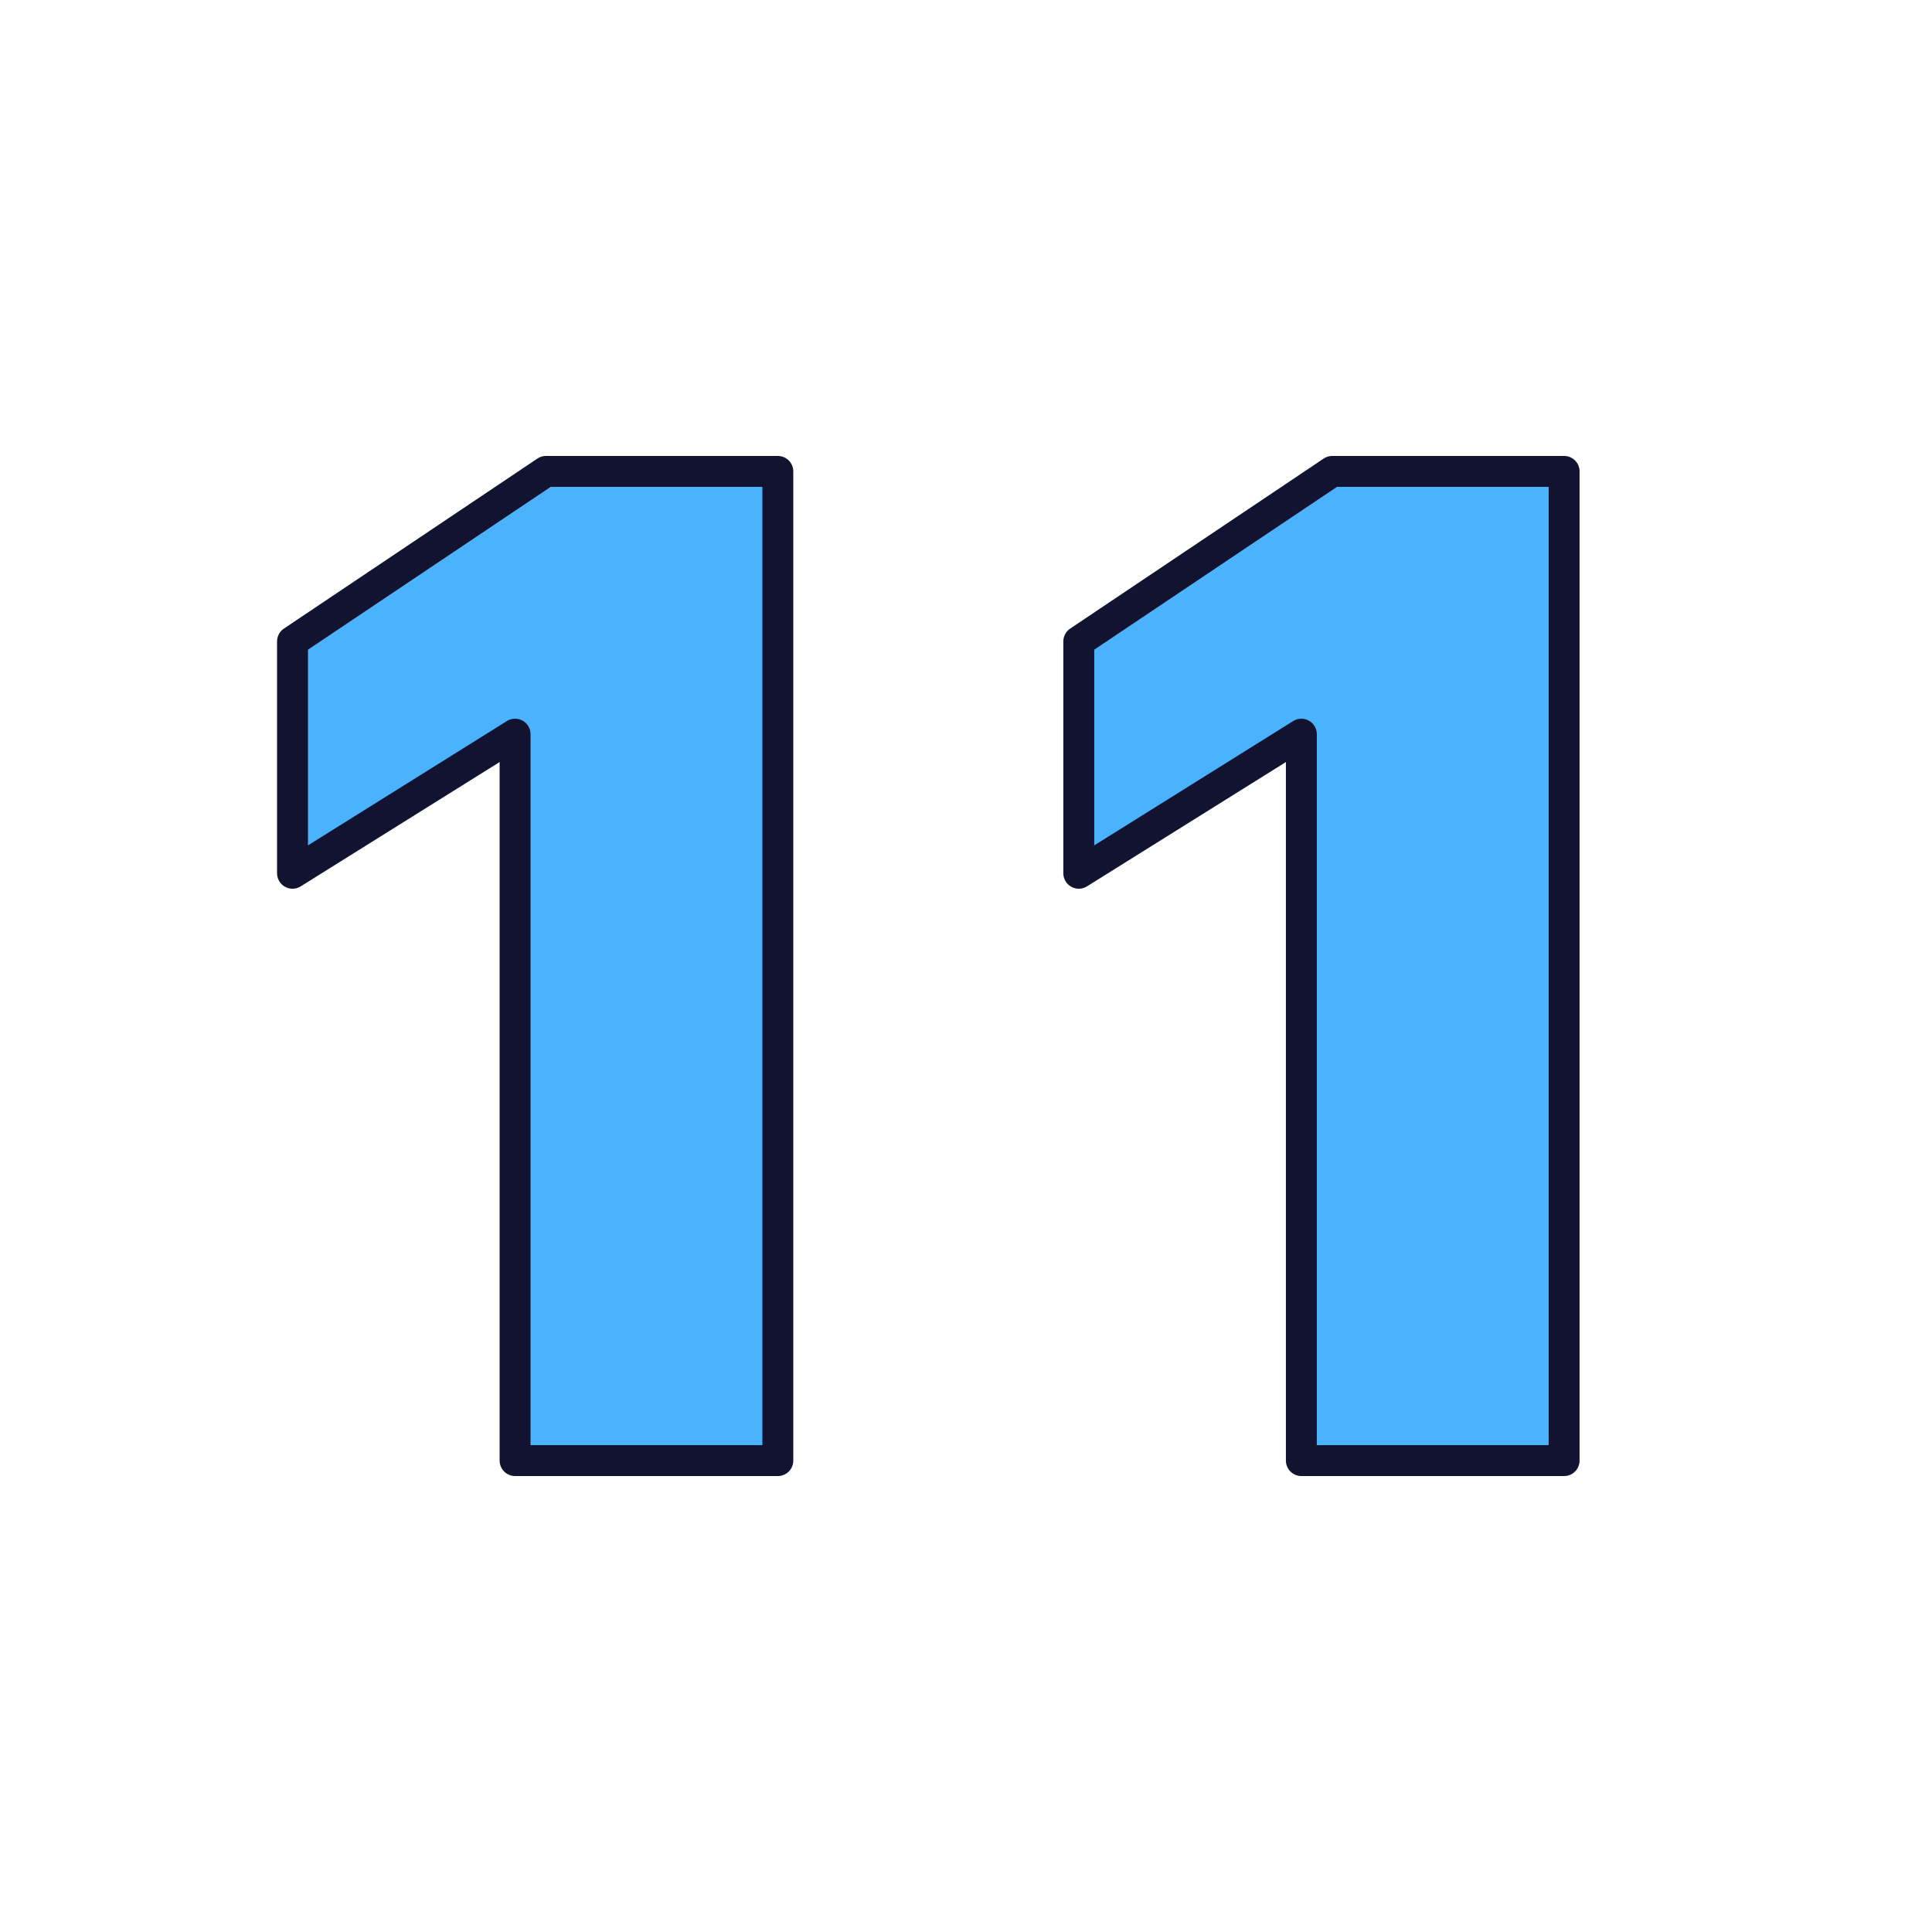
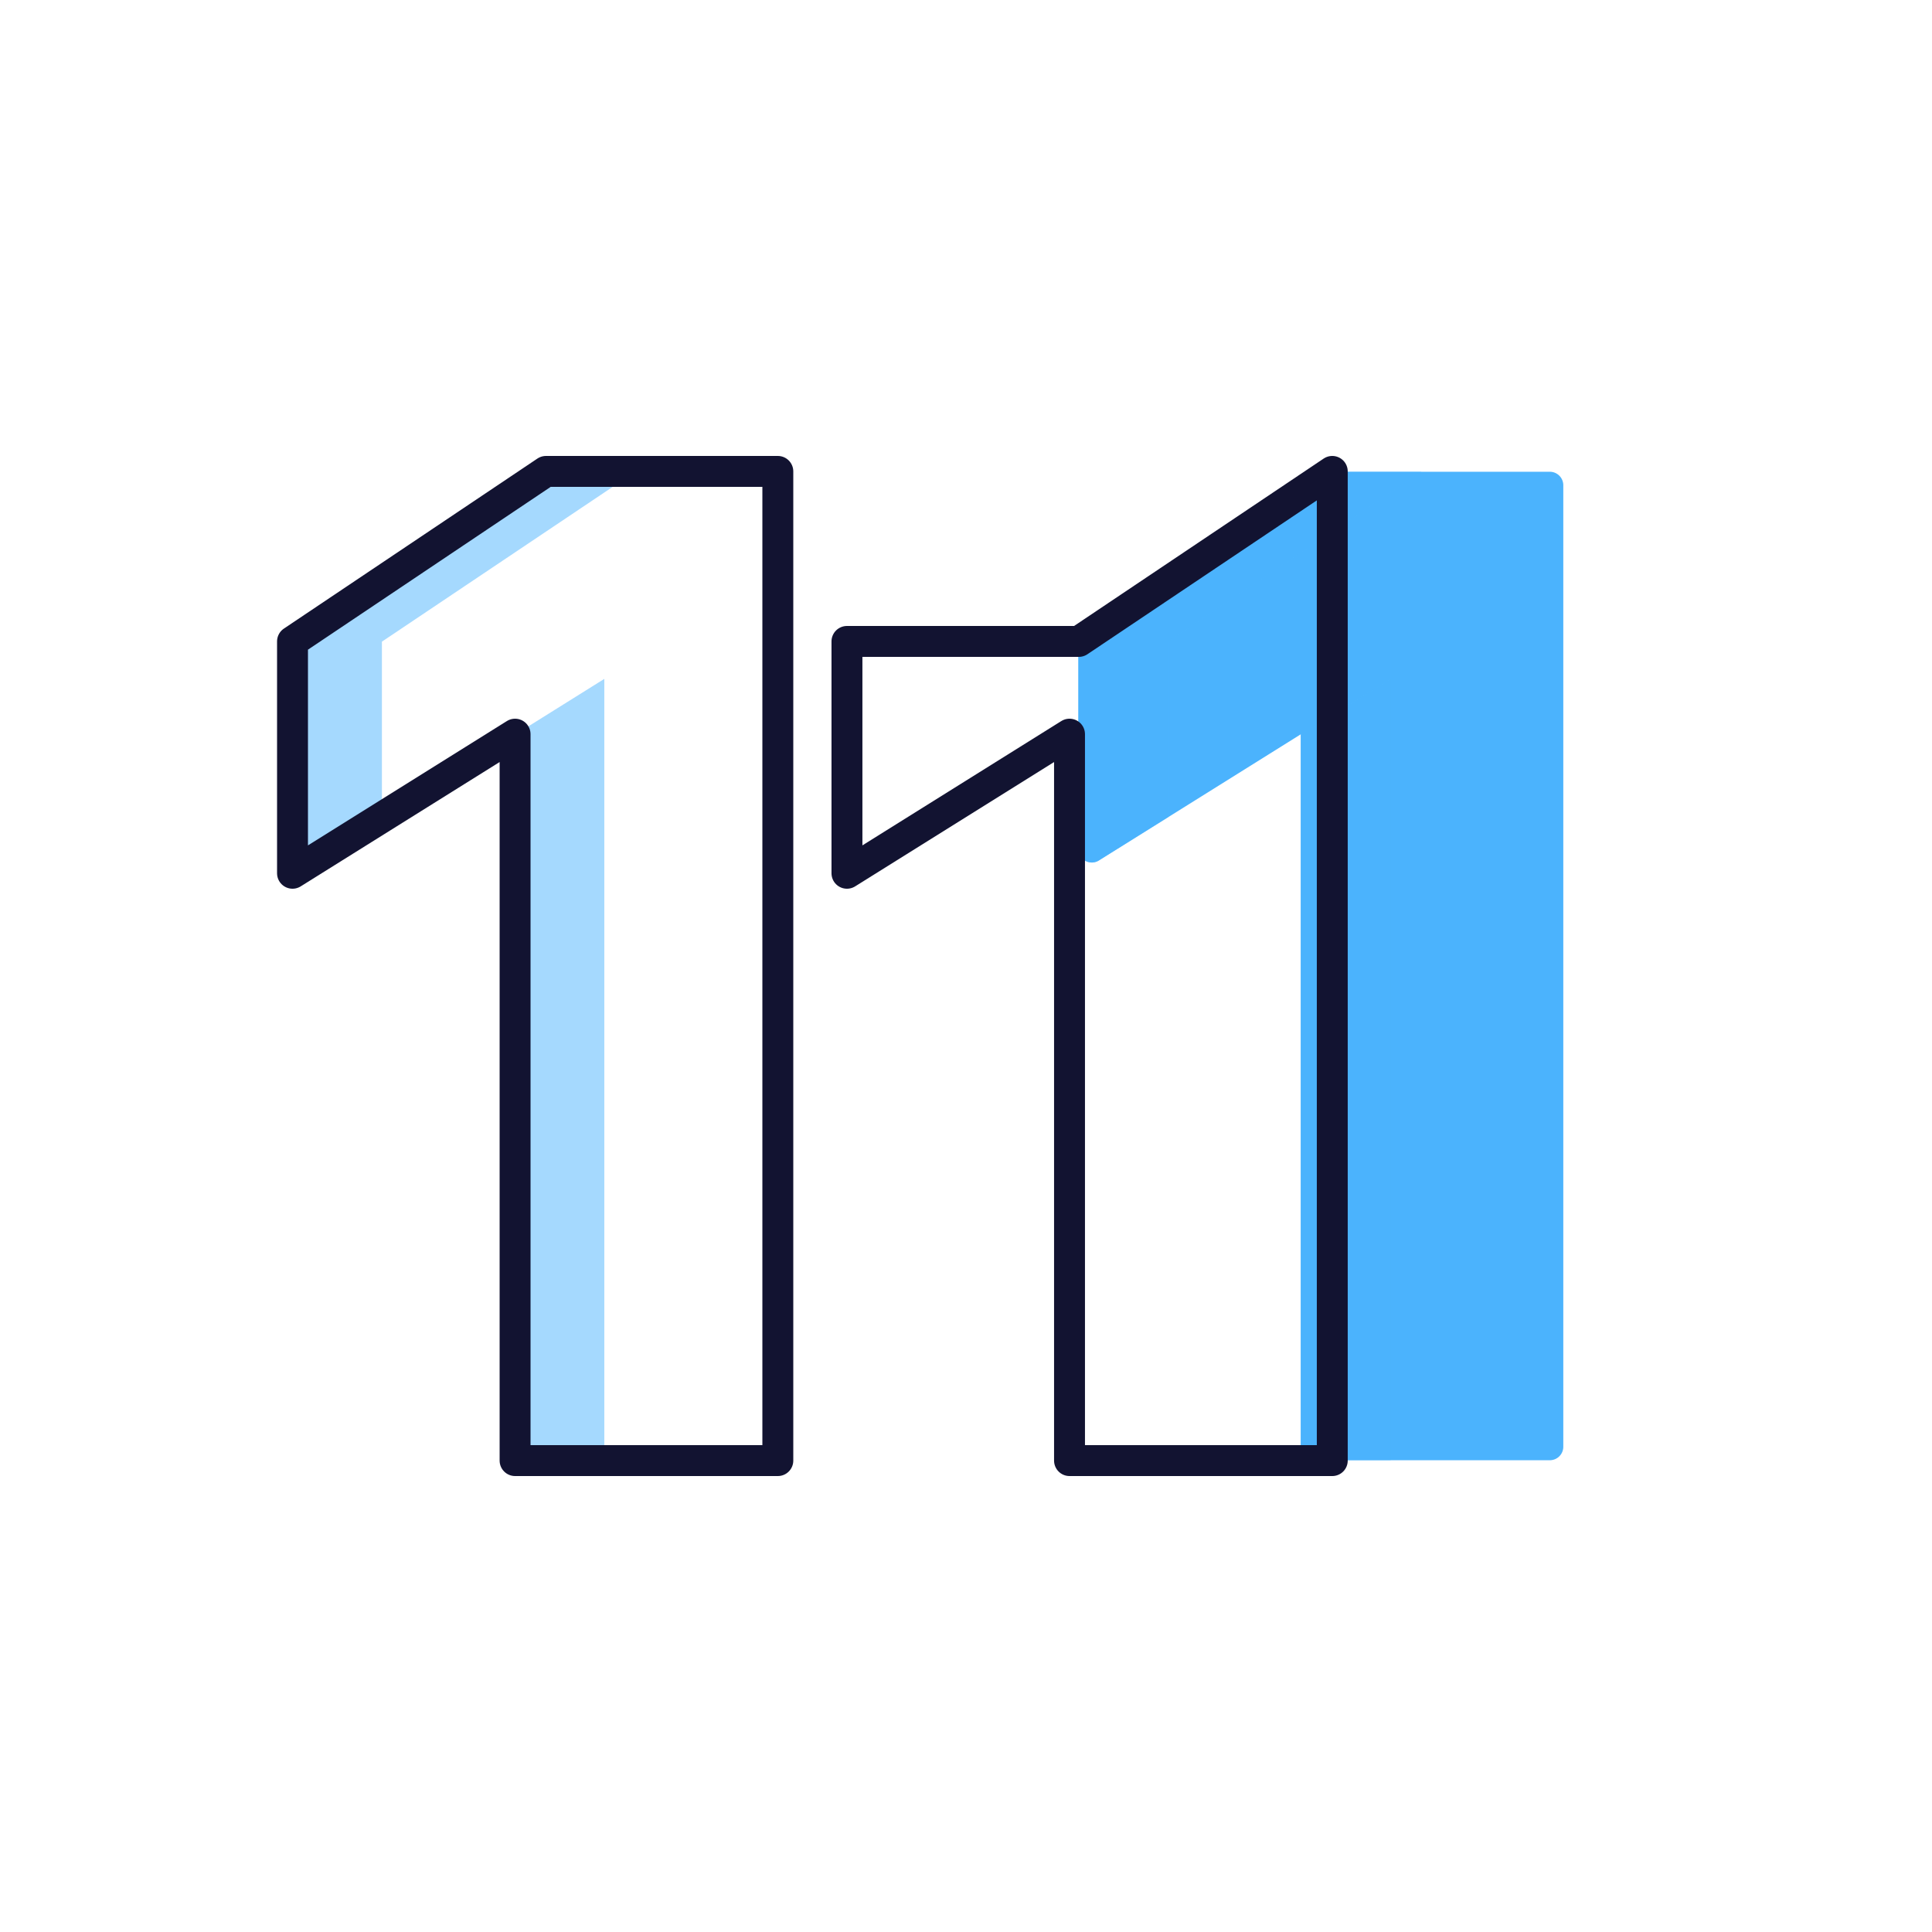
<svg xmlns="http://www.w3.org/2000/svg" xmlns:xlink="http://www.w3.org/1999/xlink" width="430" height="430" style="width:100%;height:100%;transform:translate3d(0,0,0);content-visibility:visible" viewBox="0 0 430 430">
  <defs>
    <clipPath id="e">
      <path d="M0 0h430v430H0z" />
    </clipPath>
    <clipPath id="j">
      <path d="M0 0h430v430H0z" />
    </clipPath>
    <clipPath id="i">
      <path d="M0 0h430v430H0z" />
    </clipPath>
    <clipPath id="f">
      <path d="M0 0h430v430H0z" />
    </clipPath>
    <path id="a" style="display:none" />
    <path id="b" style="display:none" />
    <path id="c" style="display:none" />
    <path id="d" style="display:none" />
    <mask id="l" mask-type="alpha">
      <use xlink:href="#a" />
    </mask>
    <mask id="k" mask-type="alpha">
      <use xlink:href="#b" />
    </mask>
    <mask id="h" mask-type="alpha">
      <use xlink:href="#c" />
    </mask>
    <mask id="g" mask-type="alpha">
      <use xlink:href="#d" />
    </mask>
  </defs>
  <g clip-path="url(#e)">
    <g clip-path="url(#f)" style="display:none">
      <path class="secondary" style="display:none" />
      <g mask="url(#g)" style="mix-blend-mode:multiply;display:none">
        <path class="secondary" />
      </g>
      <path class="secondary" style="display:none" />
      <path class="secondary" style="mix-blend-mode:multiply;display:none" />
      <path fill="none" class="primary" style="display:none" />
      <path class="secondary" style="display:none" />
      <g mask="url(#h)" style="mix-blend-mode:multiply;display:none">
        <path class="secondary" />
      </g>
      <path fill="none" class="primary" style="display:none" />
      <path fill="none" class="primary" style="display:none" />
      <path class="secondary" style="display:none" />
      <path class="secondary" style="mix-blend-mode:multiply;display:none" />
      <path fill="none" class="primary" style="display:none" />
      <path class="secondary" style="display:none" />
      <path class="secondary" style="mix-blend-mode:multiply;display:none" />
      <path class="secondary" style="display:none" />
      <path class="secondary" style="mix-blend-mode:multiply;display:none" />
      <path fill="none" class="primary" style="display:none" />
      <path fill="none" class="primary" style="display:none" />
    </g>
    <g clip-path="url(#i)" style="display:block">
-       <path fill="#4BB3FD" d="M1.648-109.491A2.996 2.996 0 0 1 3.319-110h47.65a3 3 0 0 1 3 3v214a3 3 0 0 1-3 3H-1.469a3 3 0 0 1-3-3V-51.563l-44.91 28.069c-1.998 1.249-4.59-.188-4.59-2.544v-44.549a3 3 0 0 1 1.329-2.492l54.288-36.412z" class="secondary" style="display:block" transform="translate(118.969 215)" />
      <g opacity=".5" style="mix-blend-mode:multiply;display:block">
        <path fill="#4BB3FD" d="M114.5 322V163.598l20-12.5V325h-17a3 3 0 0 1-3-3zM66.329 141.921A3 3 0 0 0 65 144.413v44.549c0 2.356 2.592 3.793 4.59 2.544L85 181.875v-39.063L141.376 105h-19.088c-.595 0-1.177.177-1.671.509l-54.288 36.412z" class="secondary" opacity="1" />
      </g>
      <path fill="#4BB3FD" d="M1.648-109.491A2.996 2.996 0 0 1 3.319-110h47.65a3 3 0 0 1 3 3v214a3 3 0 0 1-3 3H-1.469a3 3 0 0 1-3-3V-51.563l-44.91 28.069c-1.998 1.249-4.59-.188-4.59-2.544v-44.549a3 3 0 0 1 1.329-2.492l54.288-36.412z" class="secondary" style="display:block" transform="translate(293.969 215)" />
      <g opacity=".5" style="mix-blend-mode:multiply;display:block">
        <path fill="#4BB3FD" d="M289.5 322V163.598l20-12.5V325h-17a3 3 0 0 1-3-3zm-48.171-180.079a3 3 0 0 0-1.329 2.492v44.549c0 2.356 2.592 3.793 4.59 2.544l15.41-9.631v-39.063L316.376 105h-19.088c-.595 0-1.177.177-1.671.509l-54.288 36.412z" class="secondary" opacity="1" />
      </g>
-       <path fill="none" stroke="#121331" stroke-linejoin="round" stroke-width="10" d="m-78.5-105 82-55h75v320h-85V-75l-72 45v-75z" class="primary" style="display:block" transform="matrix(.688 0 0 .688 294.112 215)" />
+       <path fill="none" stroke="#121331" stroke-linejoin="round" stroke-width="10" d="m-78.5-105 82-55v320h-85V-75l-72 45v-75z" class="primary" style="display:block" transform="matrix(.688 0 0 .688 294.112 215)" />
      <path fill="none" stroke="#121331" stroke-linejoin="round" stroke-width="10" d="m-78.5-105 82-55h75v320h-85V-75l-72 45v-75z" class="primary" style="display:block" transform="matrix(.688 0 0 .688 119.112 215)" />
    </g>
    <g clip-path="url(#j)" style="display:none">
      <path class="secondary" style="display:none" />
      <g mask="url(#k)" style="mix-blend-mode:multiply;display:none">
-         <path class="secondary" />
-       </g>
+         </g>
      <path class="secondary" style="display:none" />
      <path class="secondary" style="mix-blend-mode:multiply;display:none" />
      <path fill="none" class="primary" style="display:none" />
      <path class="secondary" style="display:none" />
      <g mask="url(#l)" style="mix-blend-mode:multiply;display:none">
        <path class="secondary" />
      </g>
      <path fill="none" class="primary" style="display:none" />
      <path fill="none" class="primary" style="display:none" />
      <path class="secondary" style="display:none" />
      <path class="secondary" style="mix-blend-mode:multiply;display:none" />
      <path fill="none" class="primary" style="display:none" />
    </g>
  </g>
</svg>